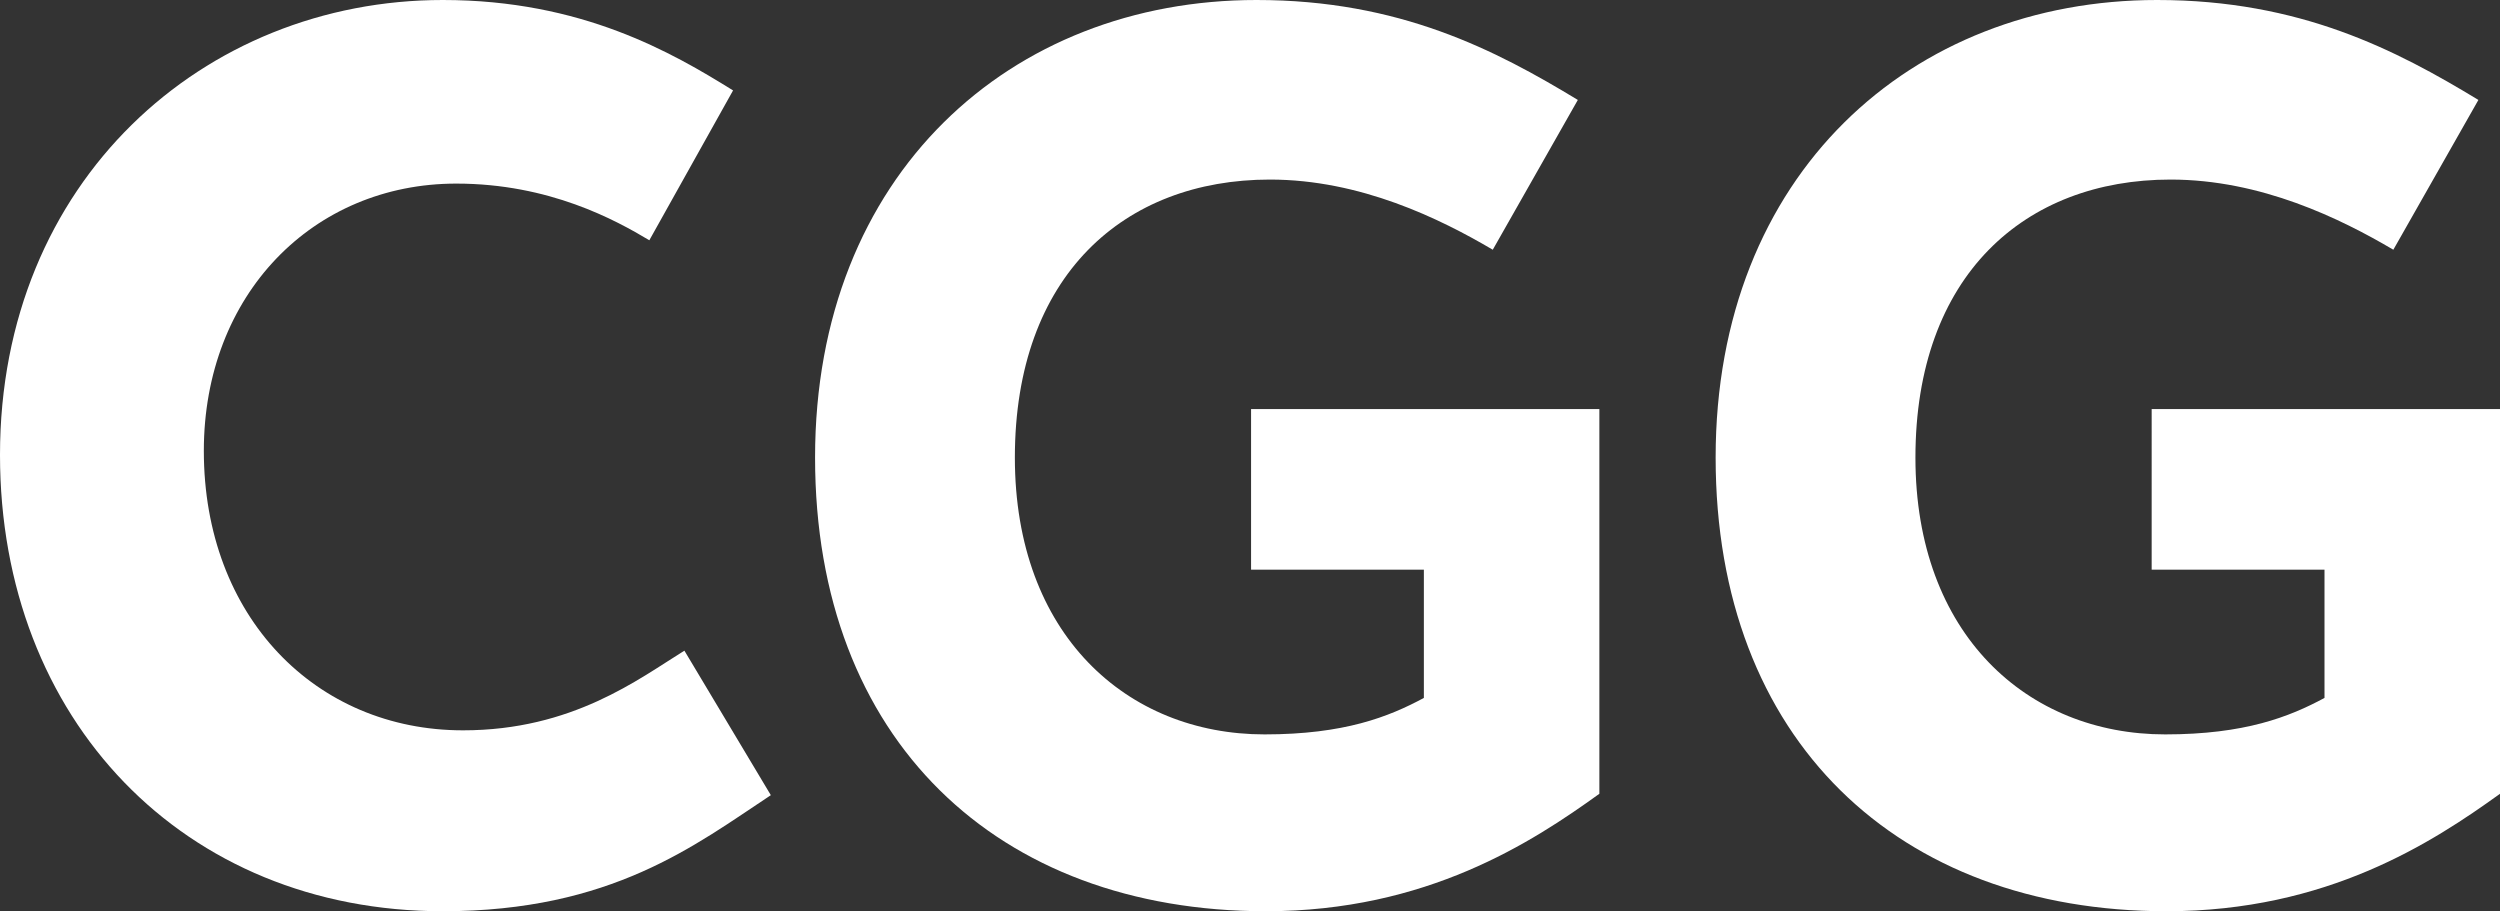
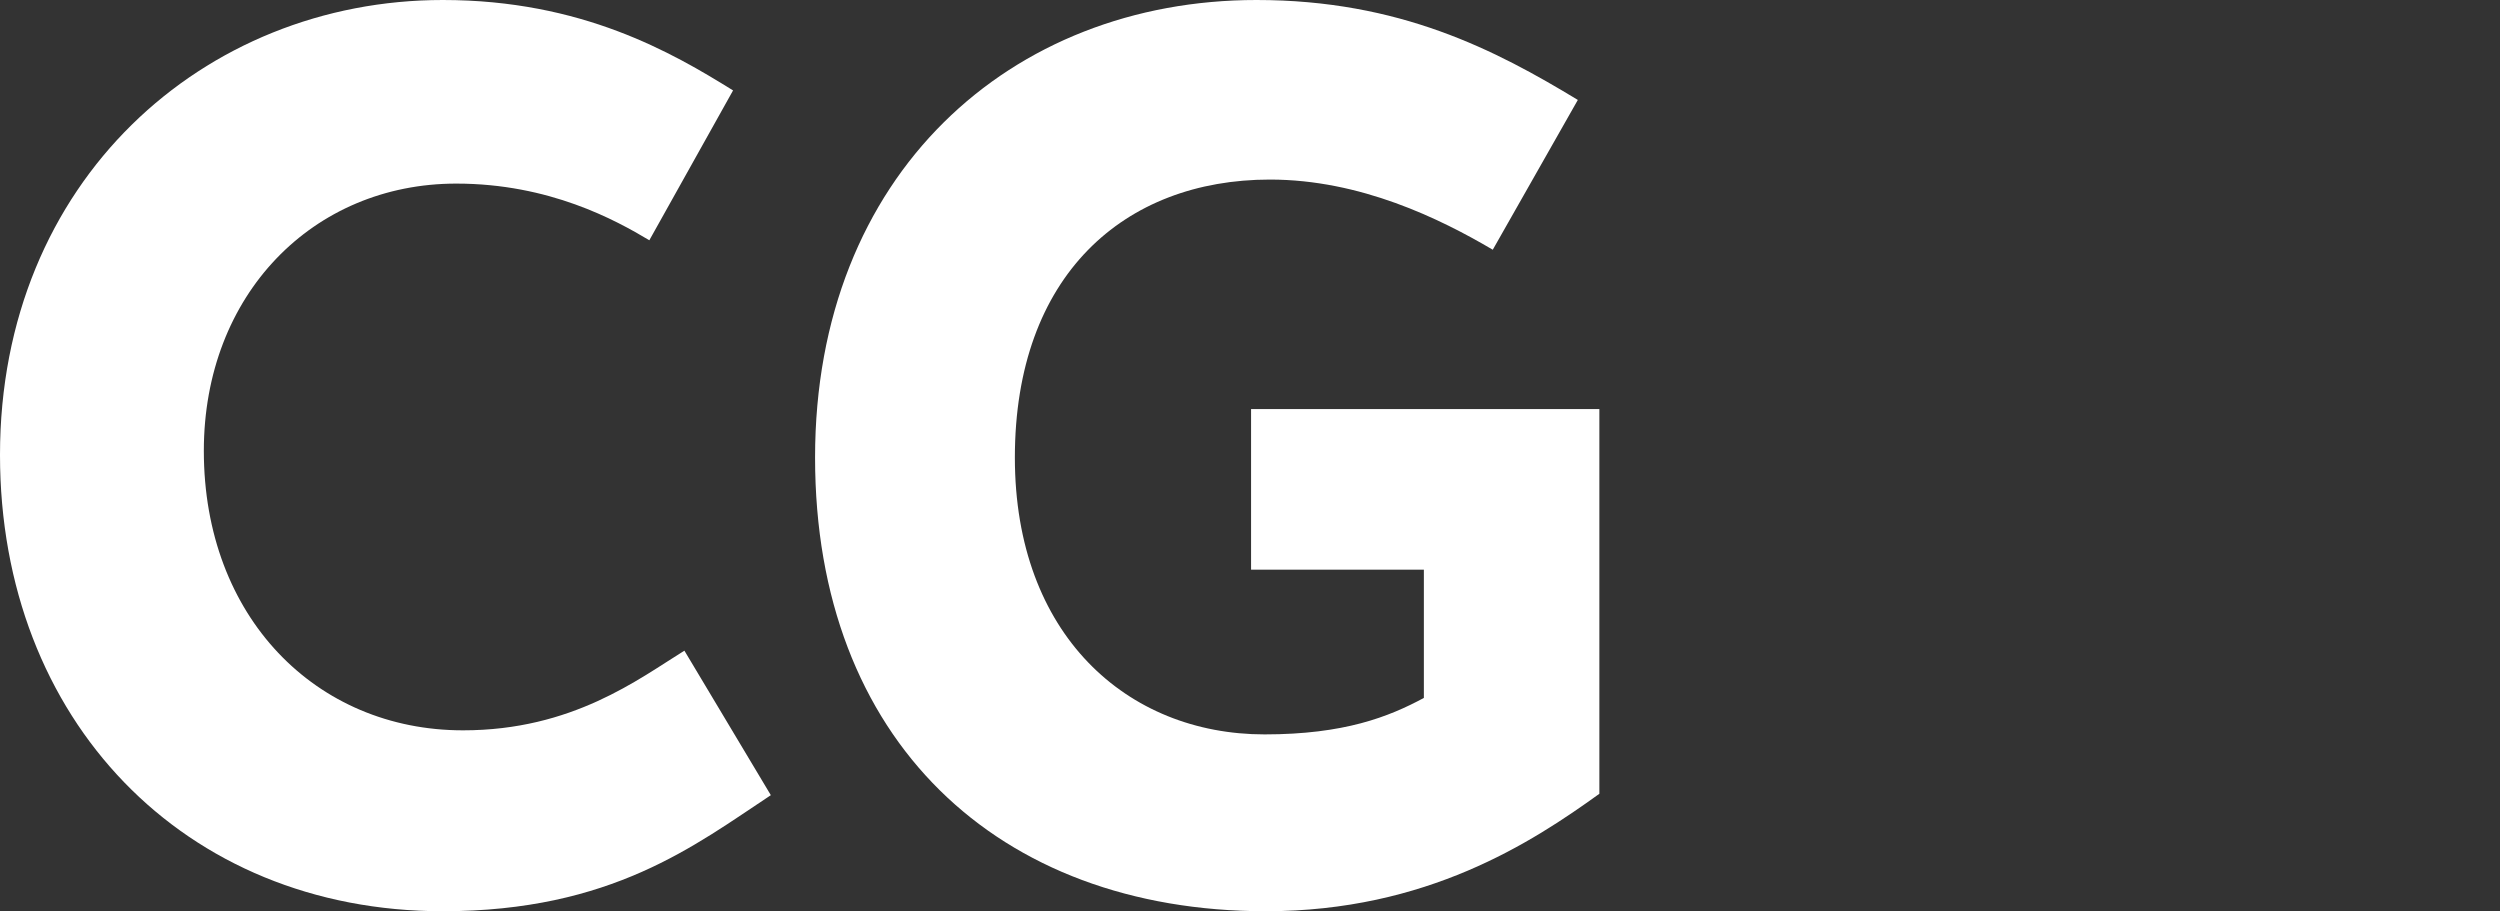
<svg xmlns="http://www.w3.org/2000/svg" version="1.1" id="Ebene_1" x="0px" y="0px" width="75px" height="27.338px" viewBox="0 0 75 27.338" enable-background="new 0 0 75 27.338" xml:space="preserve">
  <rect x="0" y="0" width="75" height="27.338" fill="#333333" stroke="none" />
  <g>
    <path fill="#FFFFFF" d="M23.125,23.855c-2.268,1.498-4.779,3.482-9.841,3.482C5.509,27.338,0,21.587,0,13.648   C0,5.428,6.116,0,13.284,0c4.172,0,6.884,1.58,8.708,2.713L19.48,7.208c-1.013-0.606-2.997-1.7-5.791-1.7   c-4.294,0-7.574,3.321-7.574,8.019c0,4.98,3.361,8.383,7.776,8.383c3.28,0,5.265-1.538,6.641-2.39L23.125,23.855z" />
    <path fill="#FFFFFF" d="M37.533,12.271h10.448v11.542c-2.025,1.459-5.183,3.524-10.004,3.524c-8.059,0-13.525-5.144-13.525-13.609   C24.452,5.225,30.323,0,37.695,0c4.292,0,7.167,1.499,9.64,2.998l-2.552,4.494c-1.581-0.931-3.97-2.105-6.685-2.105   c-4.373,0-7.652,2.875-7.652,8.342c0,5.306,3.361,8.303,7.492,8.303c2.39,0,3.725-0.527,4.778-1.094v-3.847h-5.184V12.271z" />
-     <path fill="#FFFFFF" d="M64.551,12.271H75v11.542c-2.025,1.459-5.184,3.524-10.004,3.524c-8.06,0-13.527-5.144-13.527-13.609   C51.469,5.225,57.342,0,64.713,0c4.293,0,7.168,1.499,9.639,2.998L71.8,7.492c-1.579-0.931-3.968-2.105-6.682-2.105   c-4.373,0-7.655,2.875-7.655,8.342c0,5.306,3.363,8.303,7.493,8.303c2.39,0,3.726-0.527,4.779-1.094v-3.847h-5.185V12.271z" />
  </g>
</svg>